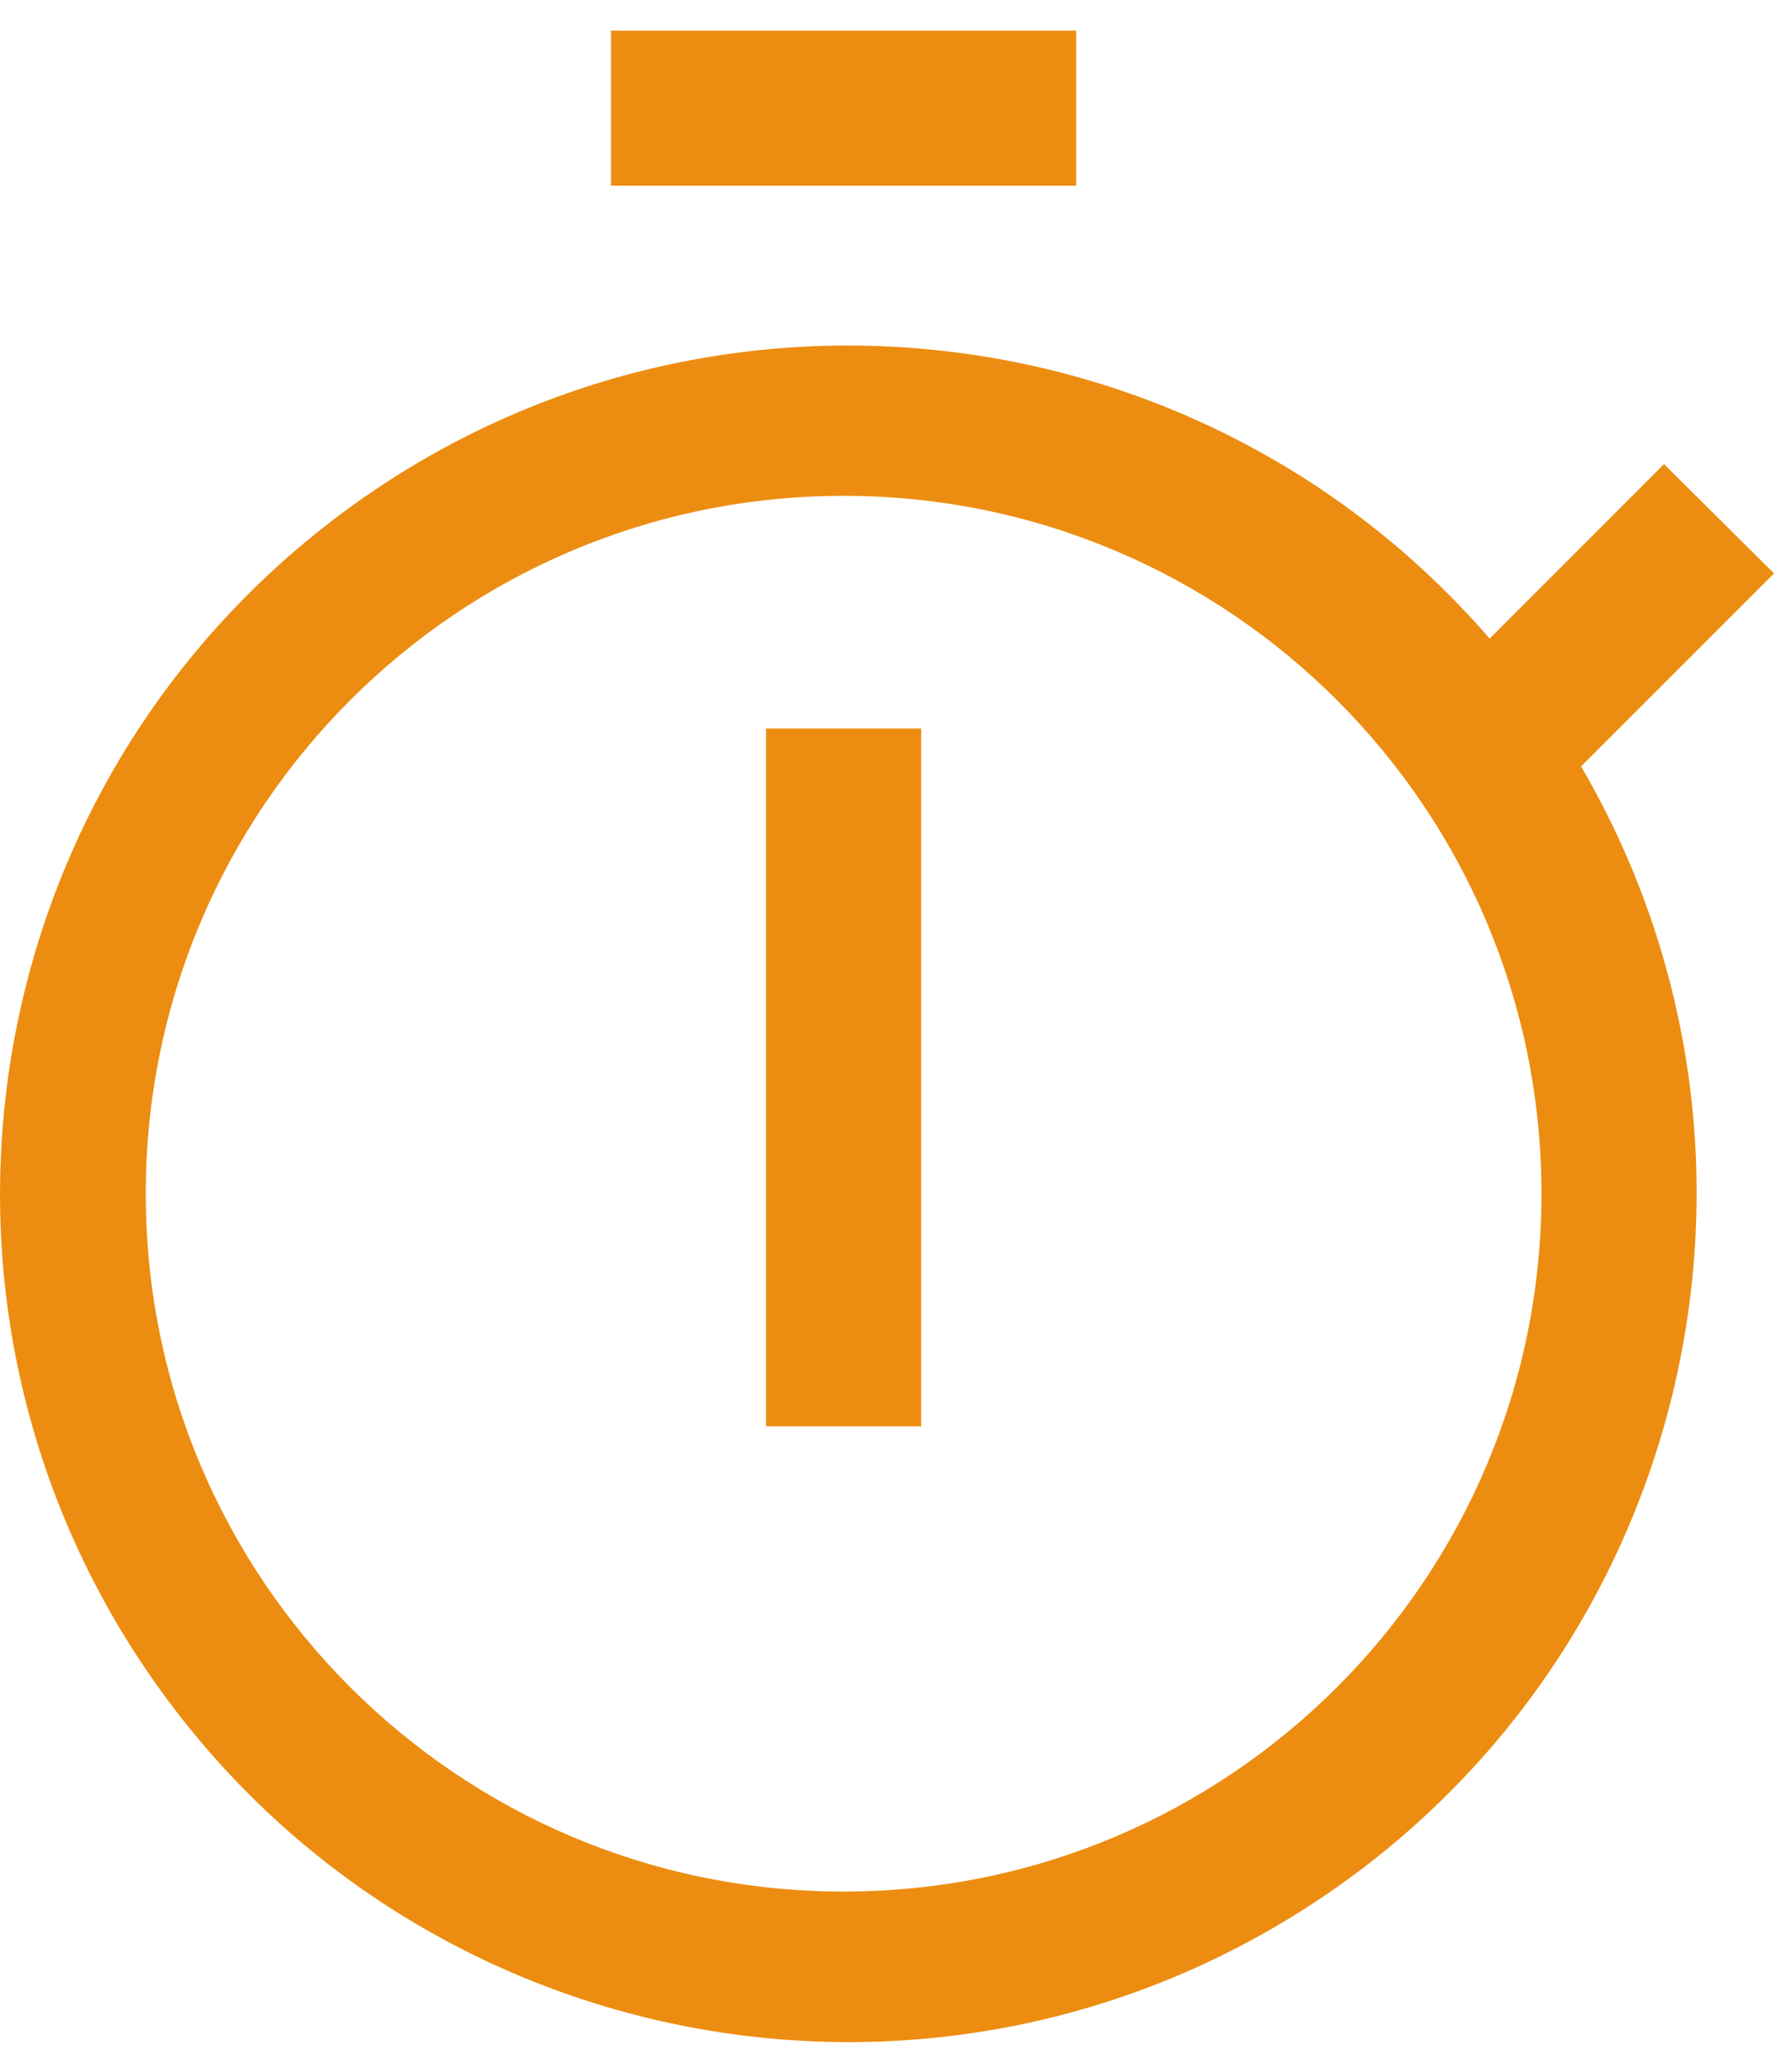
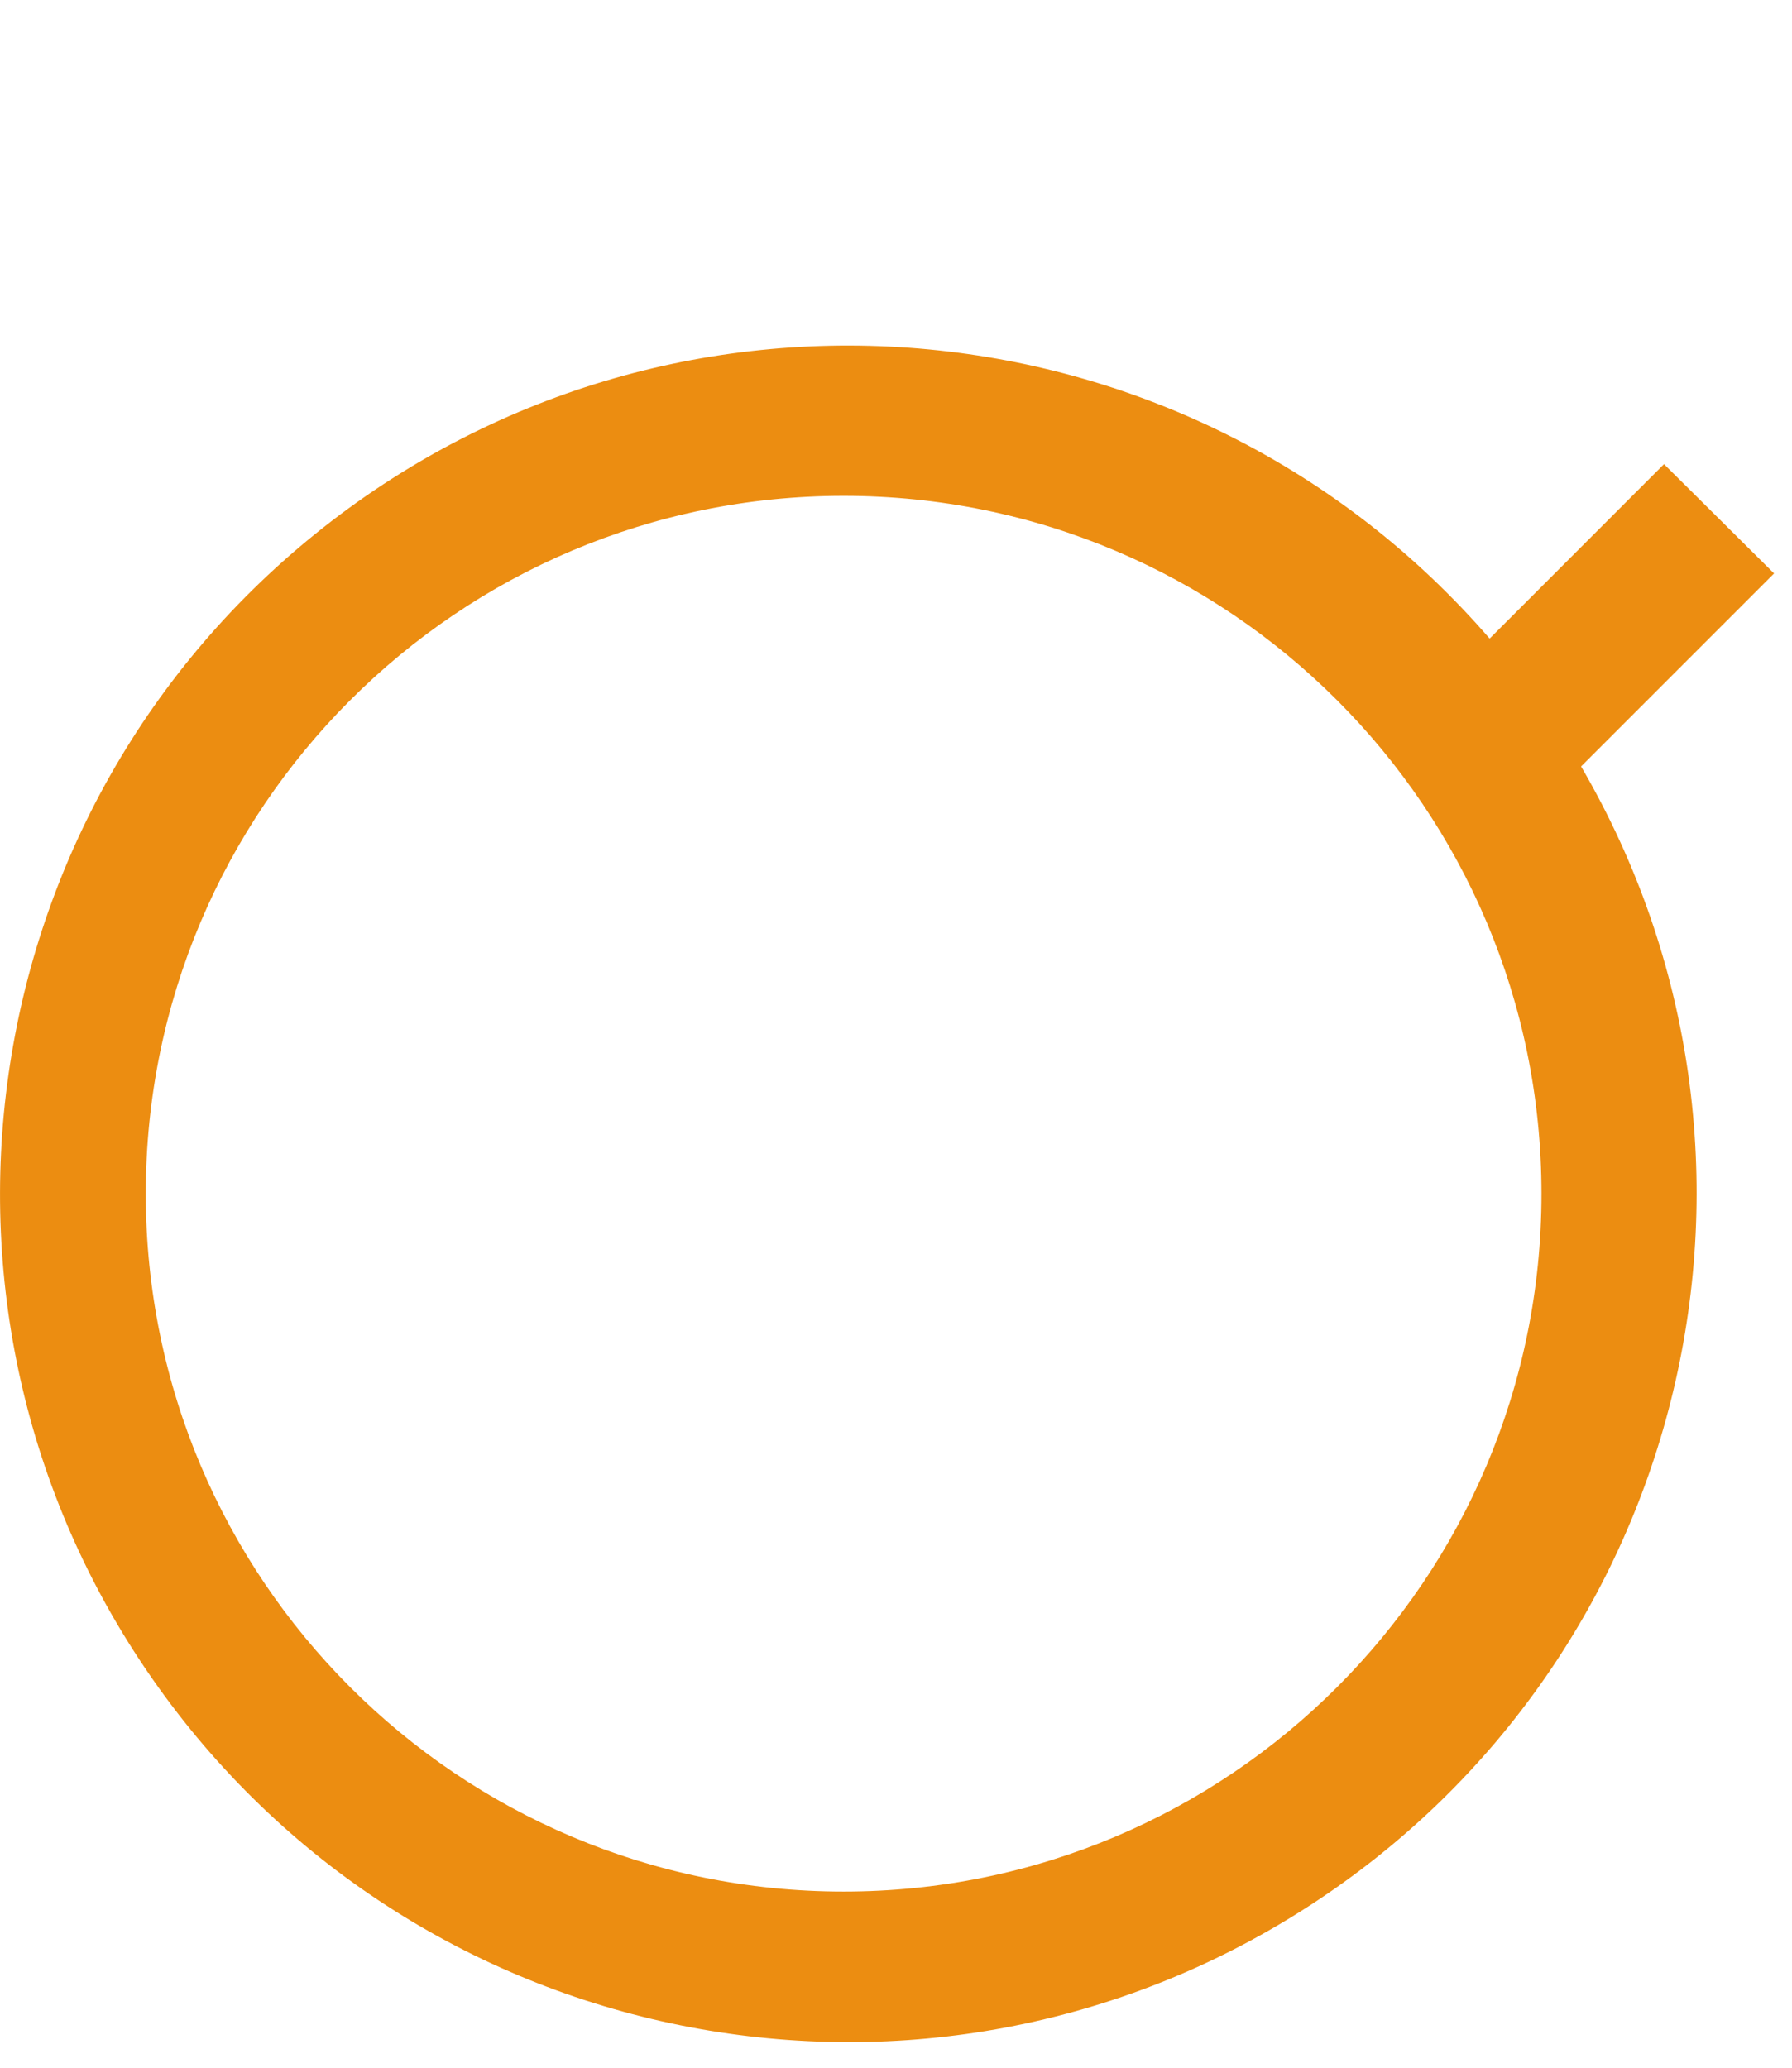
<svg xmlns="http://www.w3.org/2000/svg" width="26" height="30" viewBox="0 0 26 30">
  <g>
    <g>
      <g>
-         <path fill="#ec8d11" d="M11.115 10.57h2.25v10.124h-2.25z" />
+         <path fill="#ec8d11" d="M11.115 10.57h2.25h-2.25z" />
      </g>
      <g>
-         <path fill="#ec8d11" d="M8.865.444h6.75v2.25h-6.75z" />
-       </g>
+         </g>
      <g>
        <path fill="#ec8d11" d="M12.24 27.444c-5.592 0-10.125-4.533-10.125-10.125S6.648 7.194 12.24 7.194s10.125 4.533 10.125 10.125-4.533 10.125-10.125 10.125zM25.74 8.32l-1.597-1.586-2.53 2.531c-4.304-4.97-11.755-5.681-16.92-1.613-5.165 4.068-6.22 11.478-2.397 16.826 3.824 5.349 11.177 6.747 16.697 3.175S26.251 16.8 22.94 11.12z" />
      </g>
    </g>
  </g>
</svg>